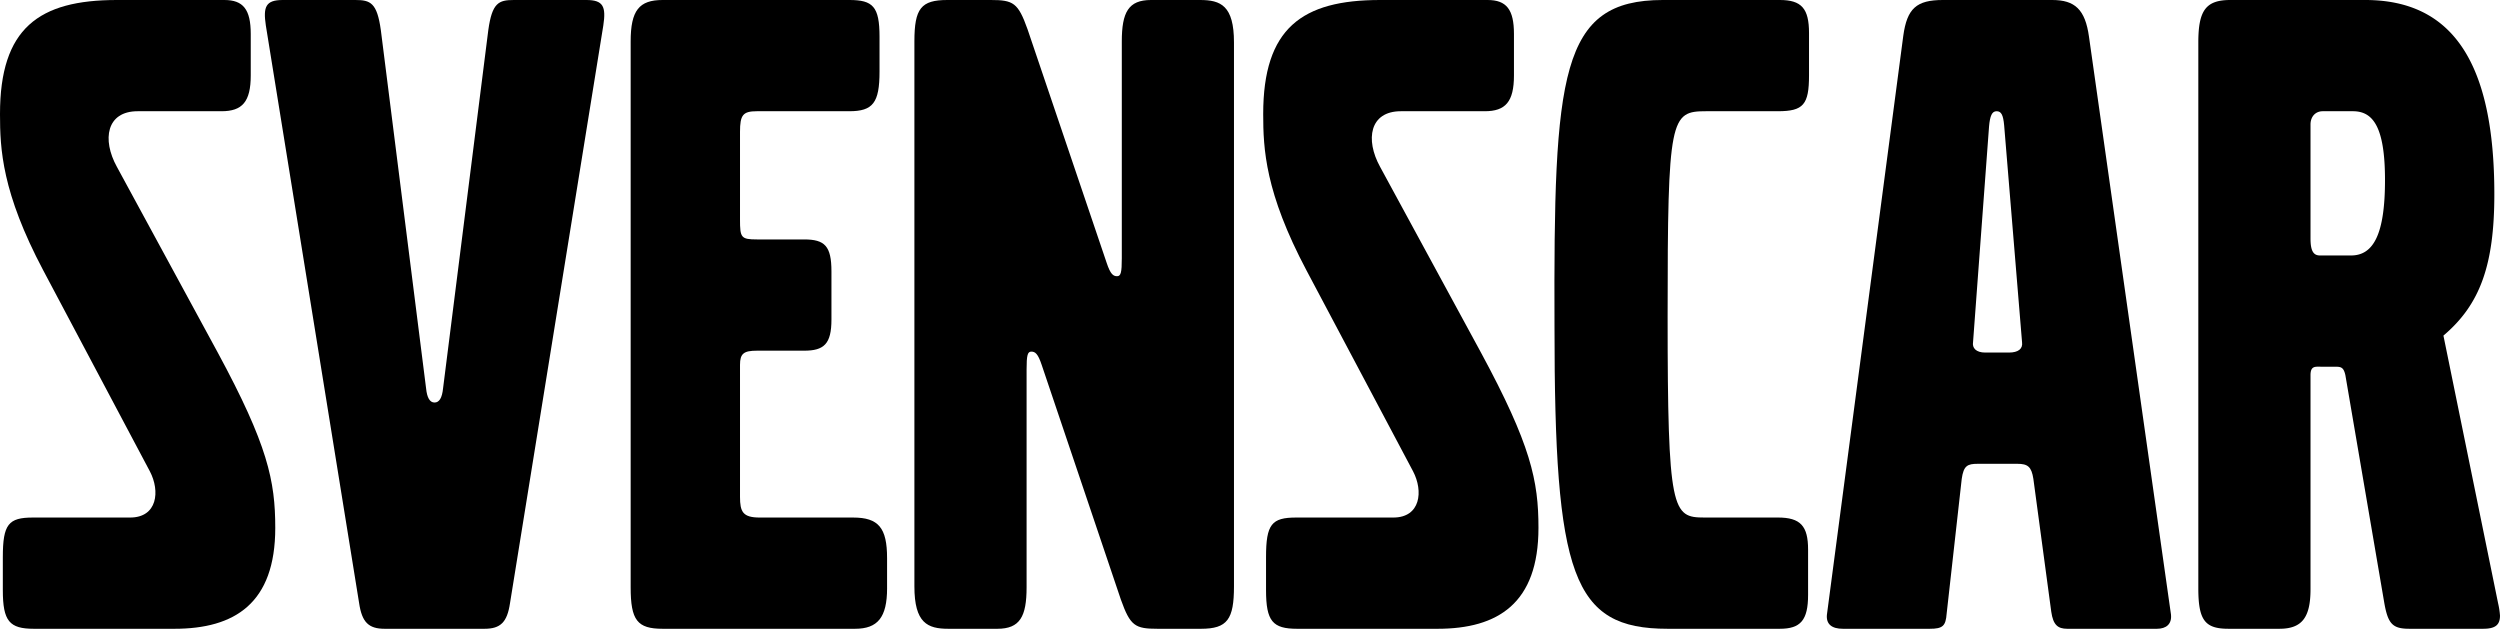
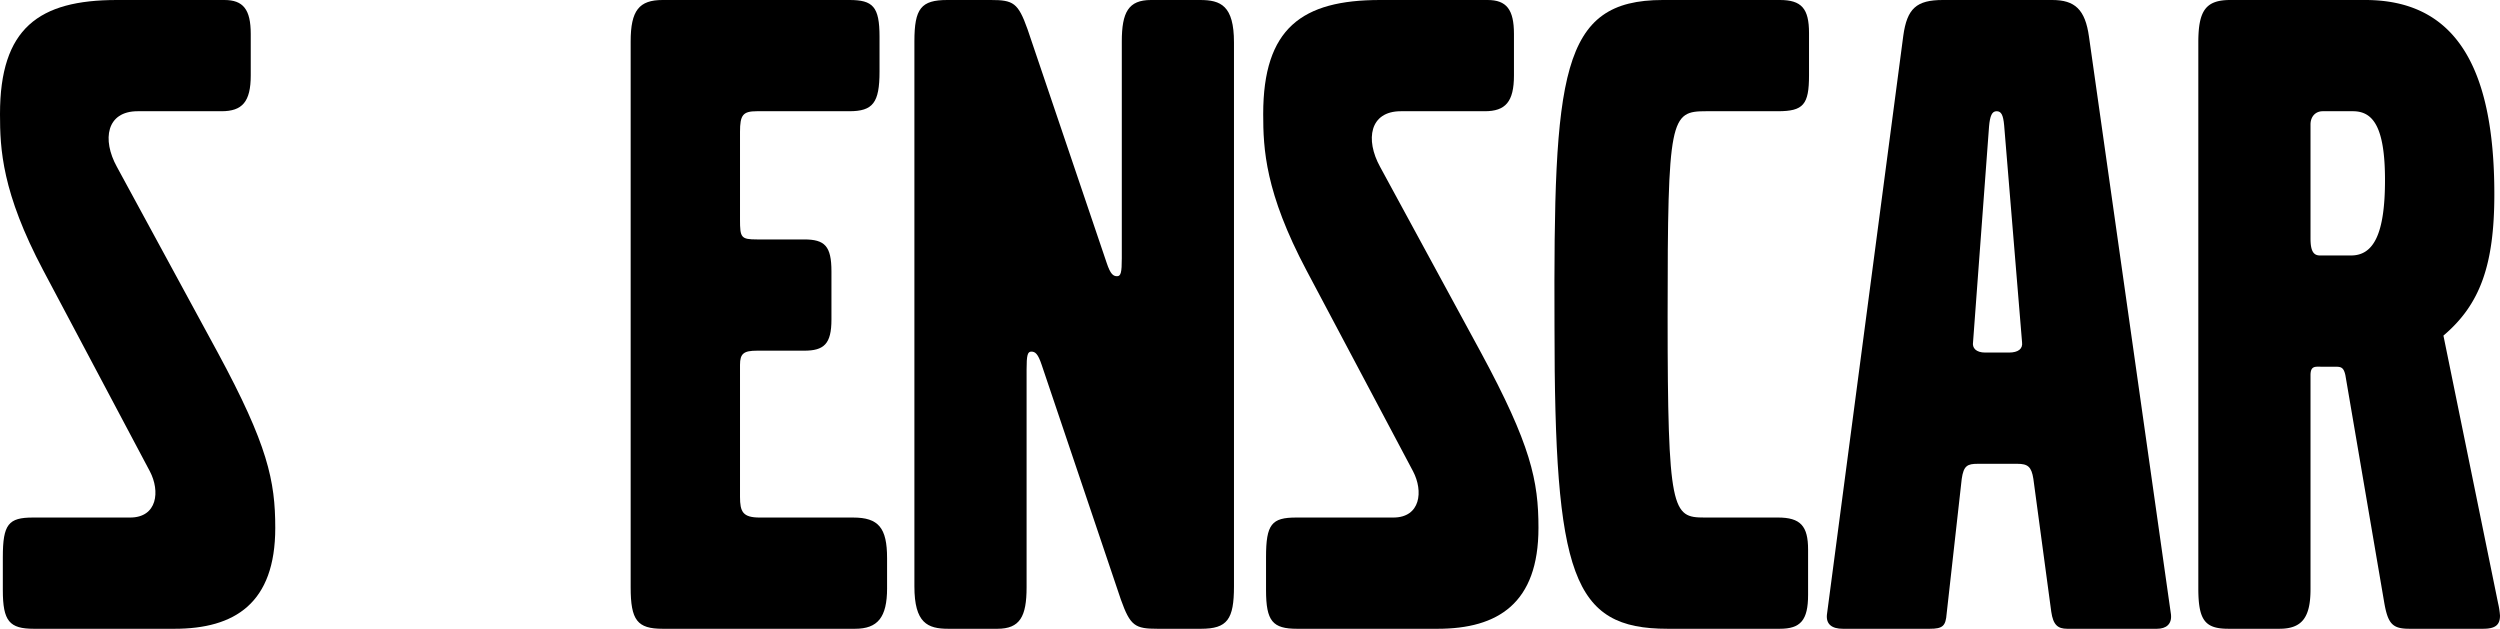
<svg xmlns="http://www.w3.org/2000/svg" viewBox="0 0 1387.974 349.092">
  <path d="m1386.929 334.964-30.362-148.644c20.414-17.271 28.264-39.256 28.264-78.5 0-72.759-23.031-107.82-71.701-107.82h-74.844c-13.61 0-17.8 5.752-17.8 23.549v303.038c0 17.8 3.67 22.5 16.753 22.5h28.264c12.556 0 17.271-6.279 17.271-21.978v-118.803c0-5.241 2.617-4.714 5.752-4.714h7.331c3.662 0 5.233 0 6.278 4.714l21.459 125.6c2.091 12.564 4.707 15.181 14.128 15.181h40.829c6.8 0 9.421-2.09 9.421-7.324a43.991 43.991 0 0 0 -1.043-6.799zm-81.649-193.133h-17.271c-3.669 0-5.233-2.617-5.233-9.422v-63.325c0-4.188 2.617-7.331 6.8-7.331h16.752c10.993 0 17.8 8.377 17.8 38.212s-6.291 41.866-18.848 41.866z" />
  <path d="m1122.622 189.982c.526 3.67-2.091 5.76-7.324 5.76h-13.083c-5.233 0-7.331-2.617-6.8-5.76l8.894-119.853c.527-5.759 1.572-8.376 4.188-8.376s3.662 2.1 4.189 7.85zm82.693 151.26-45.527-320.836c-2.098-15.173-7.857-20.406-20.414-20.406h-60.716c-14.658 0-19.888 4.707-21.978 19.888l-42.392 321.354c-.526 5.233 2.617 7.85 8.895 7.85h48.152c7.323 0 8.894-1.572 9.421-8.377l8.376-74.844c1.045-7.323 3.135-8.368 8.895-8.368h21.978c5.76 0 7.858 1.564 8.9 8.368l9.94 73.8c1.053 7.332 3.669 9.422 8.9 9.422h49.716c5.233 0 8.376-2.617 7.849-7.85" />
  <path d="m1004.348 41.865v-23.549c0-13.609-4.18-18.316-16.218-18.316h-64.9c-57.046 0-60.708 40.82-60.19 181.087 0 138.7 9.948 168.005 62.807 168.005h62.283c11.512 0 15.7-4.707 15.7-18.843v-25.121c0-13.083-4.188-17.8-16.753-17.8h-40.82c-17.8 0-20.414-3.136-20.414-112 0-110.432 1.571-113.575 21.459-113.575h39.775c14.136 0 17.271-3.661 17.271-19.888" />
  <path d="m854.142 293.09c0-26.166-4.189-46.053-31.926-97.348l-56-103.108c-8.377-15.173-5.76-30.881 11.511-30.881h46.588c11.512 0 16.218-5.233 16.218-19.888v-23.022c-.001-13.61-4.181-18.843-14.655-18.843h-59.663c-43.437 0-64.9 15.7-64.9 63.325 0 19.369 1.045 43.445 24.076 86.882l59.137 111.484c5.759 10.985 4.188 25.64-10.985 25.64h-53.909c-13.609 0-16.744 3.669-16.744 21.985v18.316c0 17.271 3.662 21.46 17.271 21.46h77.979c33.5 0 56-14.128 56-56" />
  <path d="m685.092 325.542v-301.993c0-20.414-7.323-23.549-18.834-23.549h-27.219c-12.565 0-16.226 6.805-16.226 23.023v120.377c0 7.85-.519 9.948-2.617 9.948s-3.662-1.045-5.76-7.331l-43.963-129.8c-5.233-14.653-7.85-16.217-20.406-16.217h-24.076c-14.655 0-18.324 4.707-18.324 23.023v302.519c0 20.407 7.331 23.55 18.842 23.55h27.219c12.557 0 16.226-6.805 16.226-23.031v-120.9c0-7.85.519-9.948 2.617-9.948s3.662 1.053 5.752 7.332l43.971 130.319c5.233 14.654 7.85 16.226 20.406 16.226h24.076c14.655 0 18.316-5.234 18.316-23.55" />
  <path d="m492.494 326.587v-16.752c0-16.745-4.707-22.5-18.843-22.5h-51.813c-9.422 0-10.993-3.136-10.993-11.512v-73.276c0-6.279 2.1-7.85 9.421-7.85h26.174c10.985 0 15.173-3.67 15.173-17.271v-26.693c0-14.136-3.662-17.8-15.173-17.8h-26.174c-8.9 0-9.421-1.045-9.421-10.993v-48.667c0-9.422 1.571-11.52 9.421-11.52h51.295c13.083 0 16.744-4.706 16.744-21.978v-19.369c0-16.744-3.661-20.406-16.744-20.406h-103.635c-13.083 0-17.789 5.752-17.789 23.023v303.038c0 18.324 3.661 23.031 17.789 23.031h106.774c12.564 0 17.8-6.279 17.8-22.5" />
-   <path d="m334.956 14.128c1.571-10.466 0-14.128-9.422-14.128h-40.294c-8.376 0-12.04 1.564-14.14 16.745l-25.116 198.885c-.527 5.233-2.09 7.849-4.715 7.849s-4.18-2.616-4.707-7.849l-25.121-198.885c-2.098-15.181-5.759-16.745-14.136-16.745h-40.294c-9.421 0-10.992 3.662-9.421 14.128l51.81 320.836c1.572 10.466 5.234 14.128 14.128 14.128h55.483c8.895 0 12.557-3.662 14.128-14.128z" />
  <path d="m152.823 293.09c0-26.166-4.188-46.053-31.925-97.348l-55.998-103.108c-8.38-15.173-5.763-30.881 11.508-30.881h46.58c11.519 0 16.226-5.233 16.226-19.888v-23.022c0-13.61-4.188-18.843-14.655-18.843h-59.659c-43.449 0-64.9 15.7-64.9 63.325 0 19.369 1.045 43.445 24.068 86.882l59.144 111.484c5.76 10.985 4.189 25.64-10.992 25.64h-53.9c-13.609 0-16.752 3.669-16.752 21.985v18.316c0 17.271 3.669 21.46 17.271 21.46h77.983c33.5 0 56-14.128 56-56" />
</svg>